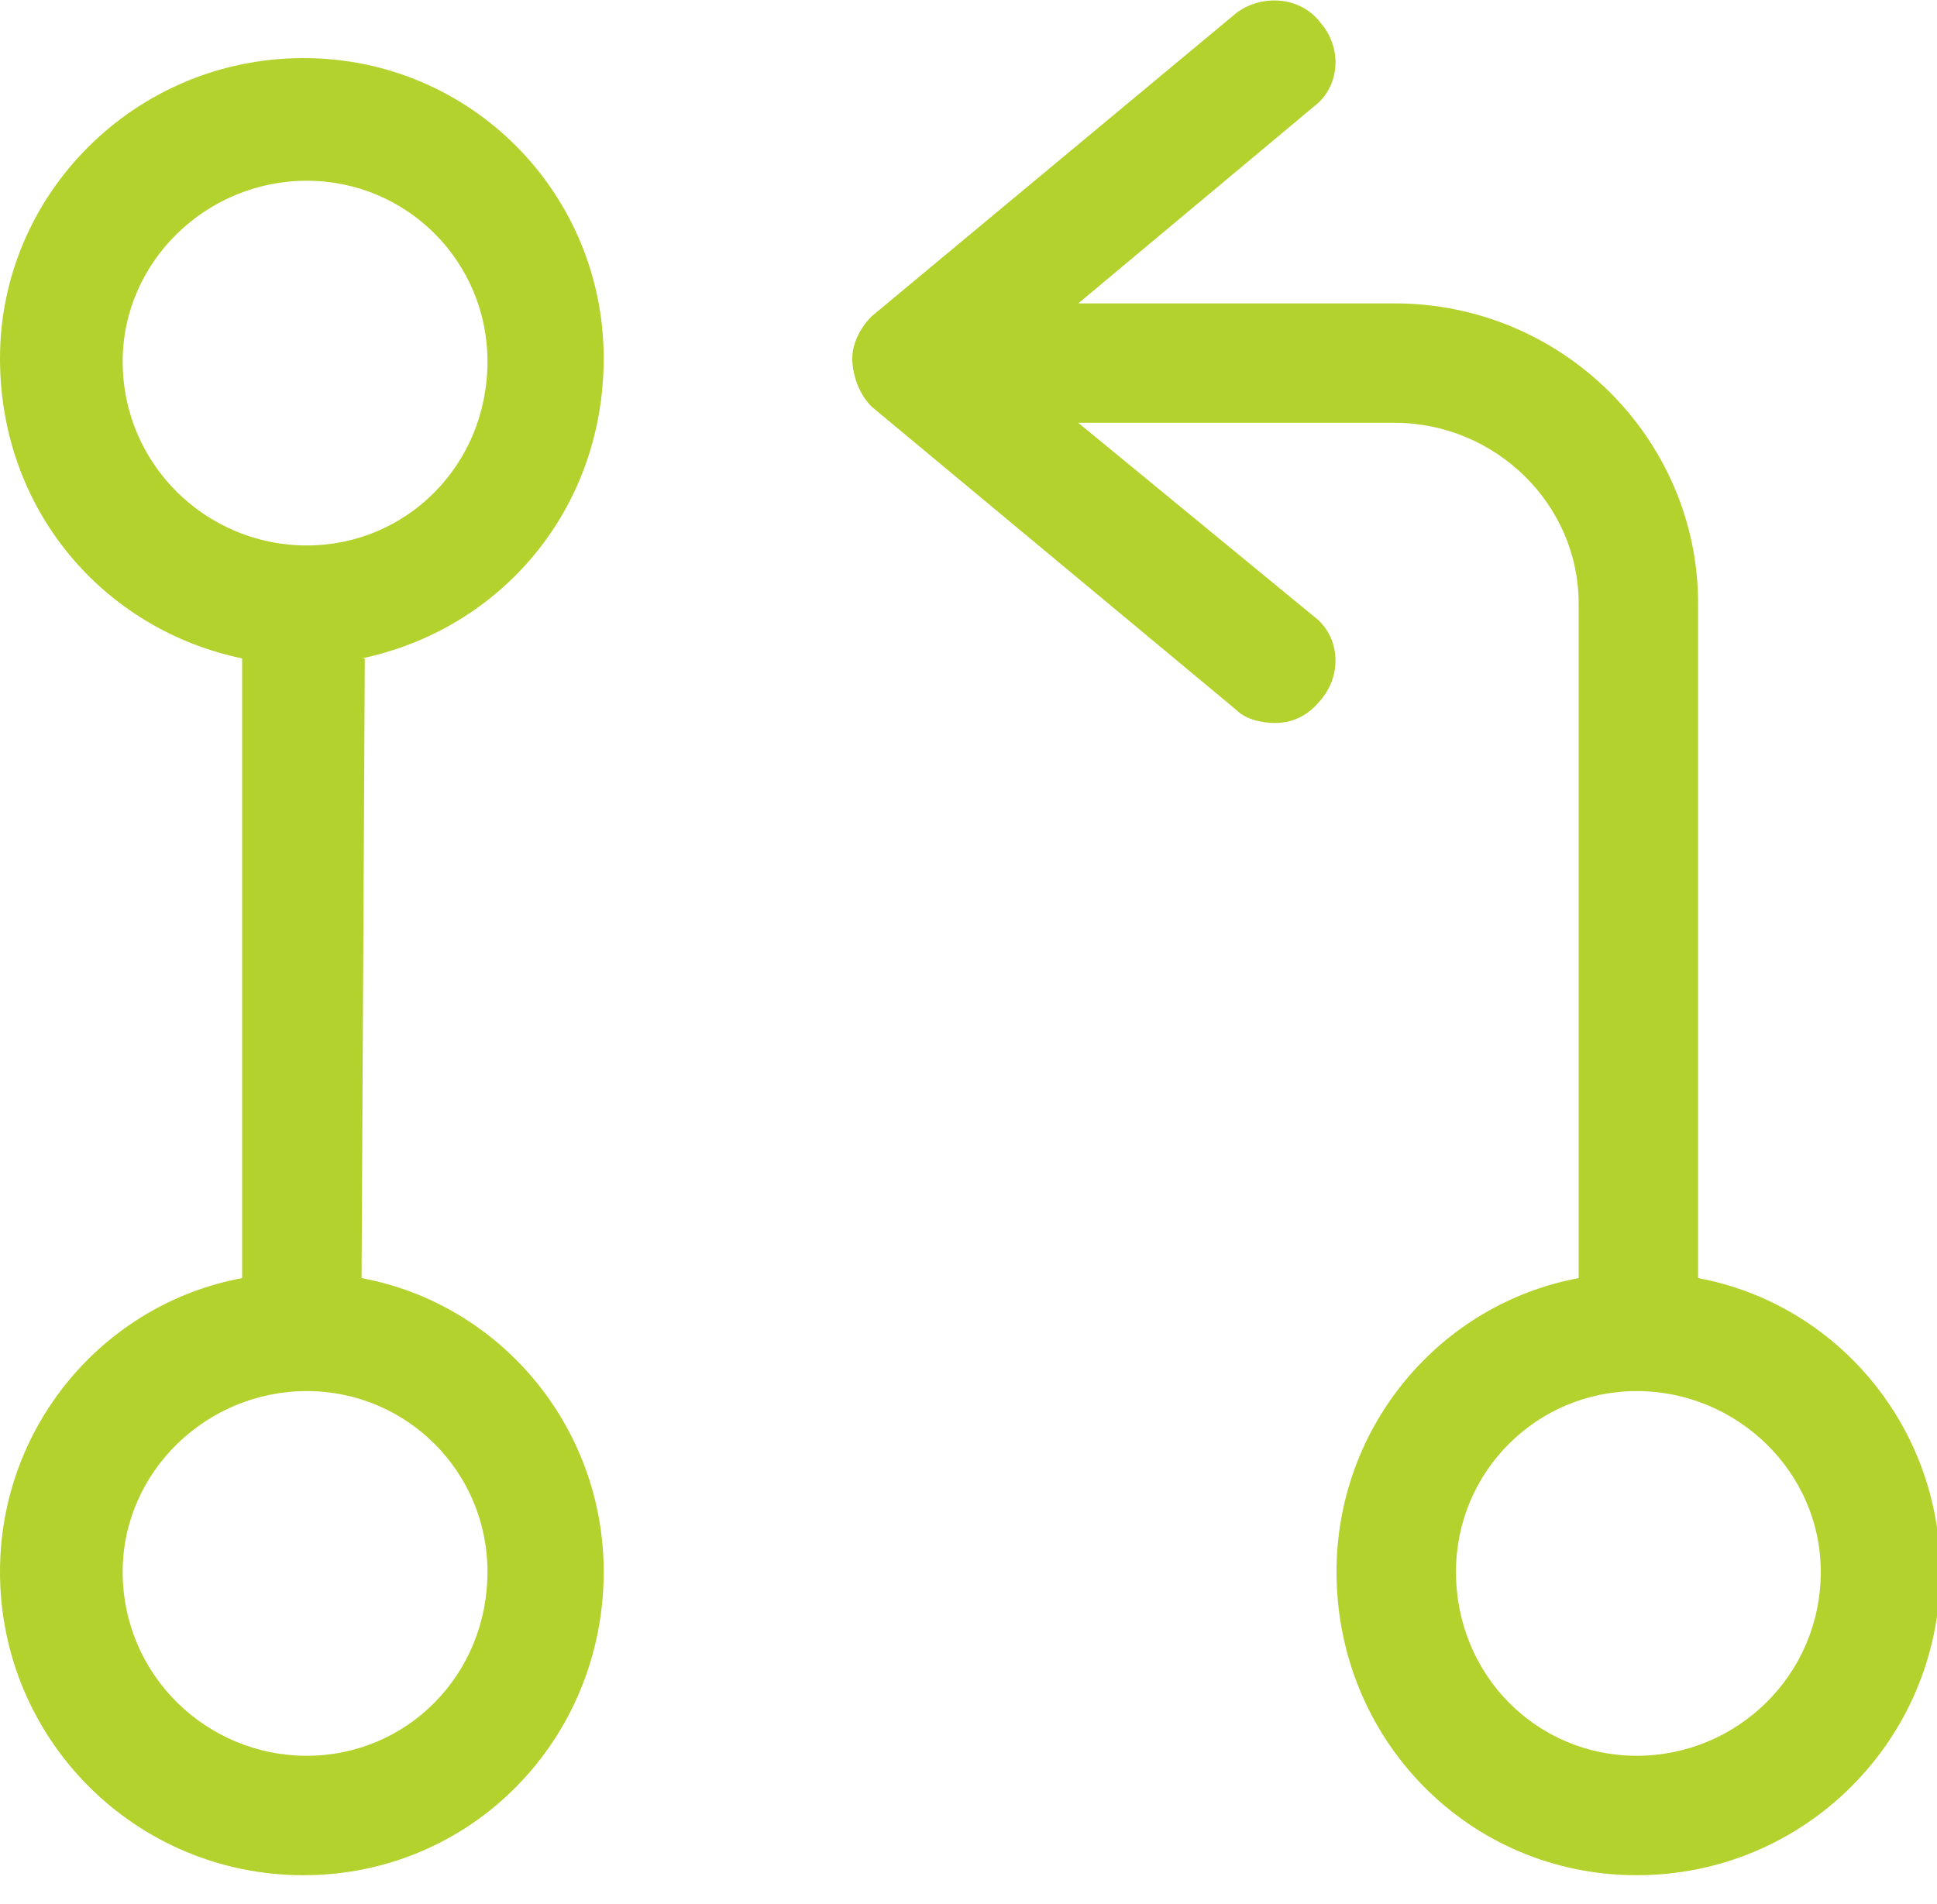
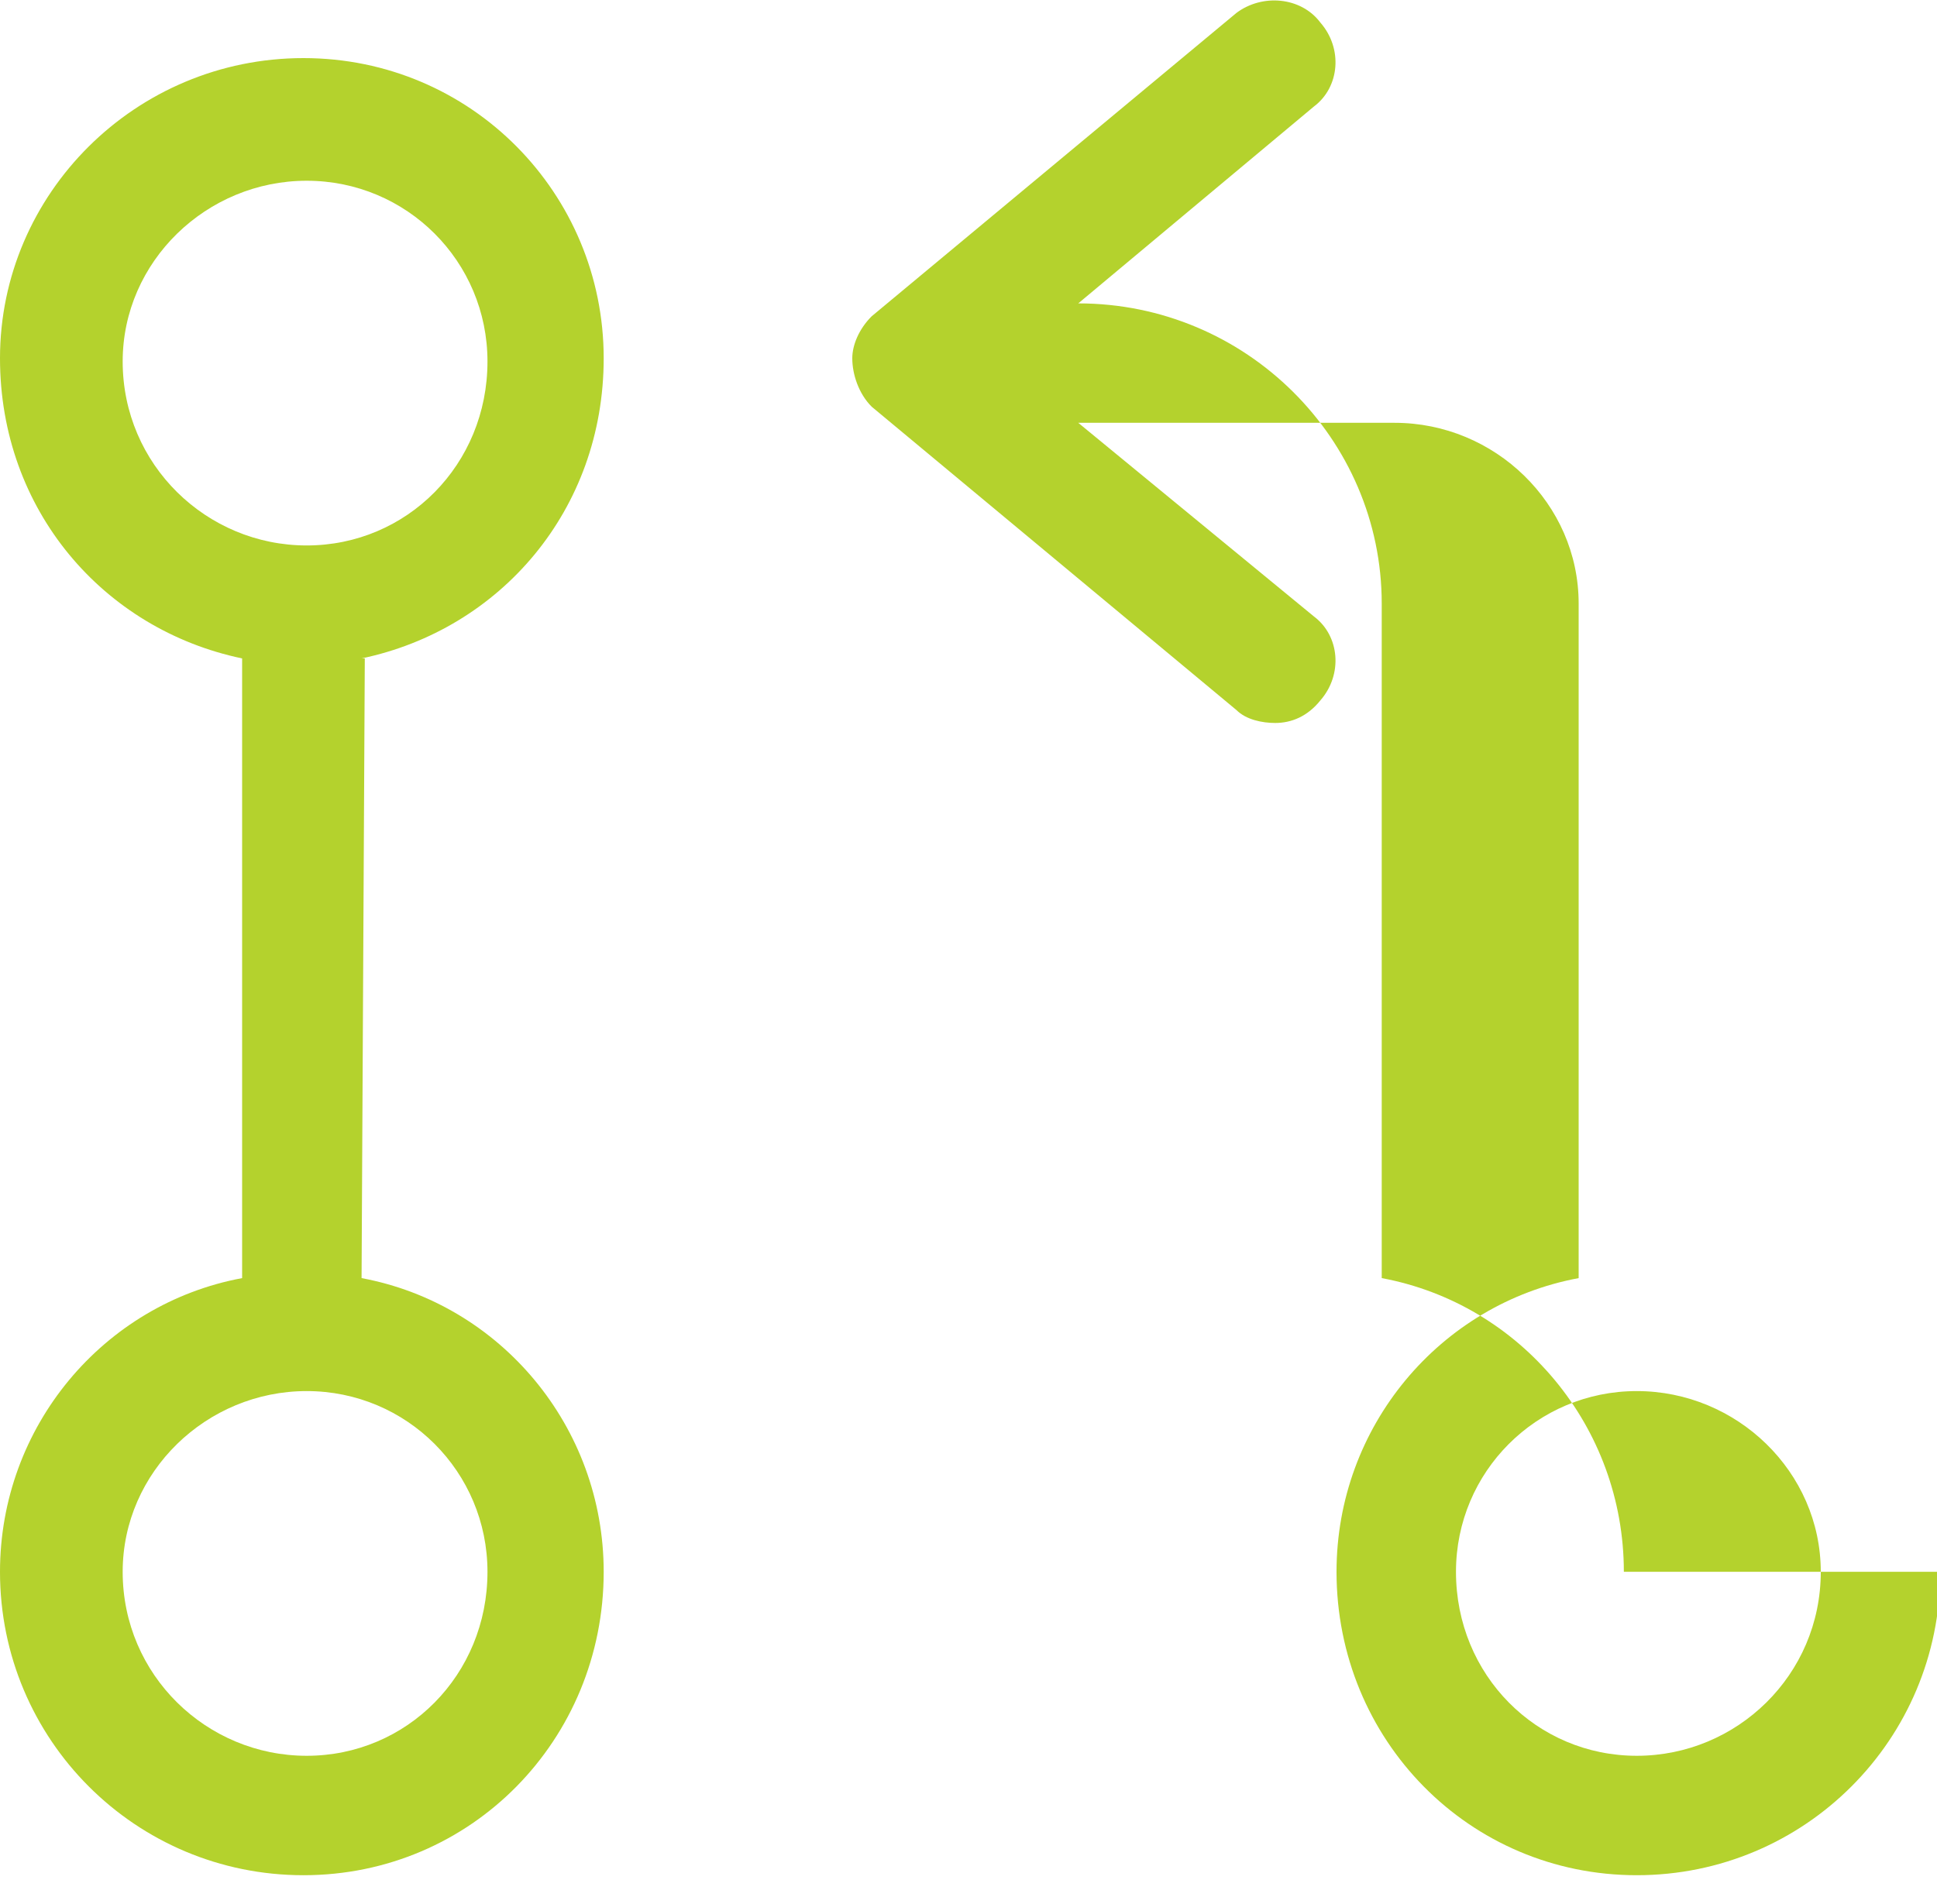
<svg xmlns="http://www.w3.org/2000/svg" version="1.2" viewBox="0 0 60 59" width="60" height="59">
  <title>ikona_glowneobszary_1-svg</title>
  <style>
		.s0 { fill: #b4d22d } 
	</style>
-   <path id="Layer" fill-rule="evenodd" class="s0" d="m11.3 20.4l-0.1 19.2c4.3 0.8 7.5 4.6 7.5 9.1 0 5.2-4.1 9.4-9.3 9.4-5.2 0-9.4-4.2-9.4-9.4 0-4.5 3.2-8.3 7.5-9.1v-19.2c-4.3-0.9-7.5-4.6-7.5-9.3 0-5.1 4.2-9.3 9.4-9.3 5.2 0 9.3 4.2 9.3 9.3 0 4.7-3.2 8.4-7.5 9.3zm-1.8 22.7c-3.1 0-5.7 2.5-5.7 5.6 0 3.2 2.6 5.7 5.7 5.7 3.1 0 5.6-2.5 5.6-5.7 0-3.1-2.5-5.6-5.6-5.6zm5.6-31.9c0-3.1-2.5-5.6-5.6-5.6-3.1 0-5.7 2.5-5.7 5.6 0 3.2 2.6 5.7 5.7 5.7 3.1 0 5.6-2.5 5.6-5.7zm45 37.5c0 5.2-4.2 9.4-9.4 9.4-5.2 0-9.3-4.2-9.3-9.4 0-4.5 3.2-8.3 7.5-9.1v-20.9c0-3.1-2.6-5.6-5.7-5.6h-9.8l7.3 6c0.8 0.6 0.9 1.8 0.2 2.6-0.4 0.5-0.9 0.7-1.4 0.7-0.4 0-0.9-0.1-1.2-0.4l-11.3-9.4c-0.4-0.4-0.6-1-0.6-1.5 0-0.4 0.2-0.9 0.6-1.3l11.3-9.4c0.8-0.6 2-0.5 2.6 0.3 0.7 0.8 0.6 2-0.2 2.6l-7.3 6.1h9.8c5.2 0 9.4 4.2 9.4 9.3v20.9c4.3 0.8 7.5 4.6 7.5 9.1zm-3.7 0c0-3.1-2.6-5.6-5.7-5.6-3.1 0-5.6 2.5-5.6 5.6 0 3.2 2.5 5.7 5.6 5.7 3.1 0 5.7-2.5 5.7-5.7z" />
+   <path id="Layer" fill-rule="evenodd" class="s0" d="m11.3 20.4l-0.1 19.2c4.3 0.8 7.5 4.6 7.5 9.1 0 5.2-4.1 9.4-9.3 9.4-5.2 0-9.4-4.2-9.4-9.4 0-4.5 3.2-8.3 7.5-9.1v-19.2c-4.3-0.9-7.5-4.6-7.5-9.3 0-5.1 4.2-9.3 9.4-9.3 5.2 0 9.3 4.2 9.3 9.3 0 4.7-3.2 8.4-7.5 9.3zm-1.8 22.7c-3.1 0-5.7 2.5-5.7 5.6 0 3.2 2.6 5.7 5.7 5.7 3.1 0 5.6-2.5 5.6-5.7 0-3.1-2.5-5.6-5.6-5.6zm5.6-31.9c0-3.1-2.5-5.6-5.6-5.6-3.1 0-5.7 2.5-5.7 5.6 0 3.2 2.6 5.7 5.7 5.7 3.1 0 5.6-2.5 5.6-5.7zm45 37.5c0 5.2-4.2 9.4-9.4 9.4-5.2 0-9.3-4.2-9.3-9.4 0-4.5 3.2-8.3 7.5-9.1v-20.9c0-3.1-2.6-5.6-5.7-5.6h-9.8l7.3 6c0.8 0.6 0.9 1.8 0.2 2.6-0.4 0.5-0.9 0.7-1.4 0.7-0.4 0-0.9-0.1-1.2-0.4l-11.3-9.4c-0.4-0.4-0.6-1-0.6-1.5 0-0.4 0.2-0.9 0.6-1.3l11.3-9.4c0.8-0.6 2-0.5 2.6 0.3 0.7 0.8 0.6 2-0.2 2.6l-7.3 6.1c5.2 0 9.4 4.2 9.4 9.3v20.9c4.3 0.8 7.5 4.6 7.5 9.1zm-3.7 0c0-3.1-2.6-5.6-5.7-5.6-3.1 0-5.6 2.5-5.6 5.6 0 3.2 2.5 5.7 5.6 5.7 3.1 0 5.7-2.5 5.7-5.7z" />
</svg>